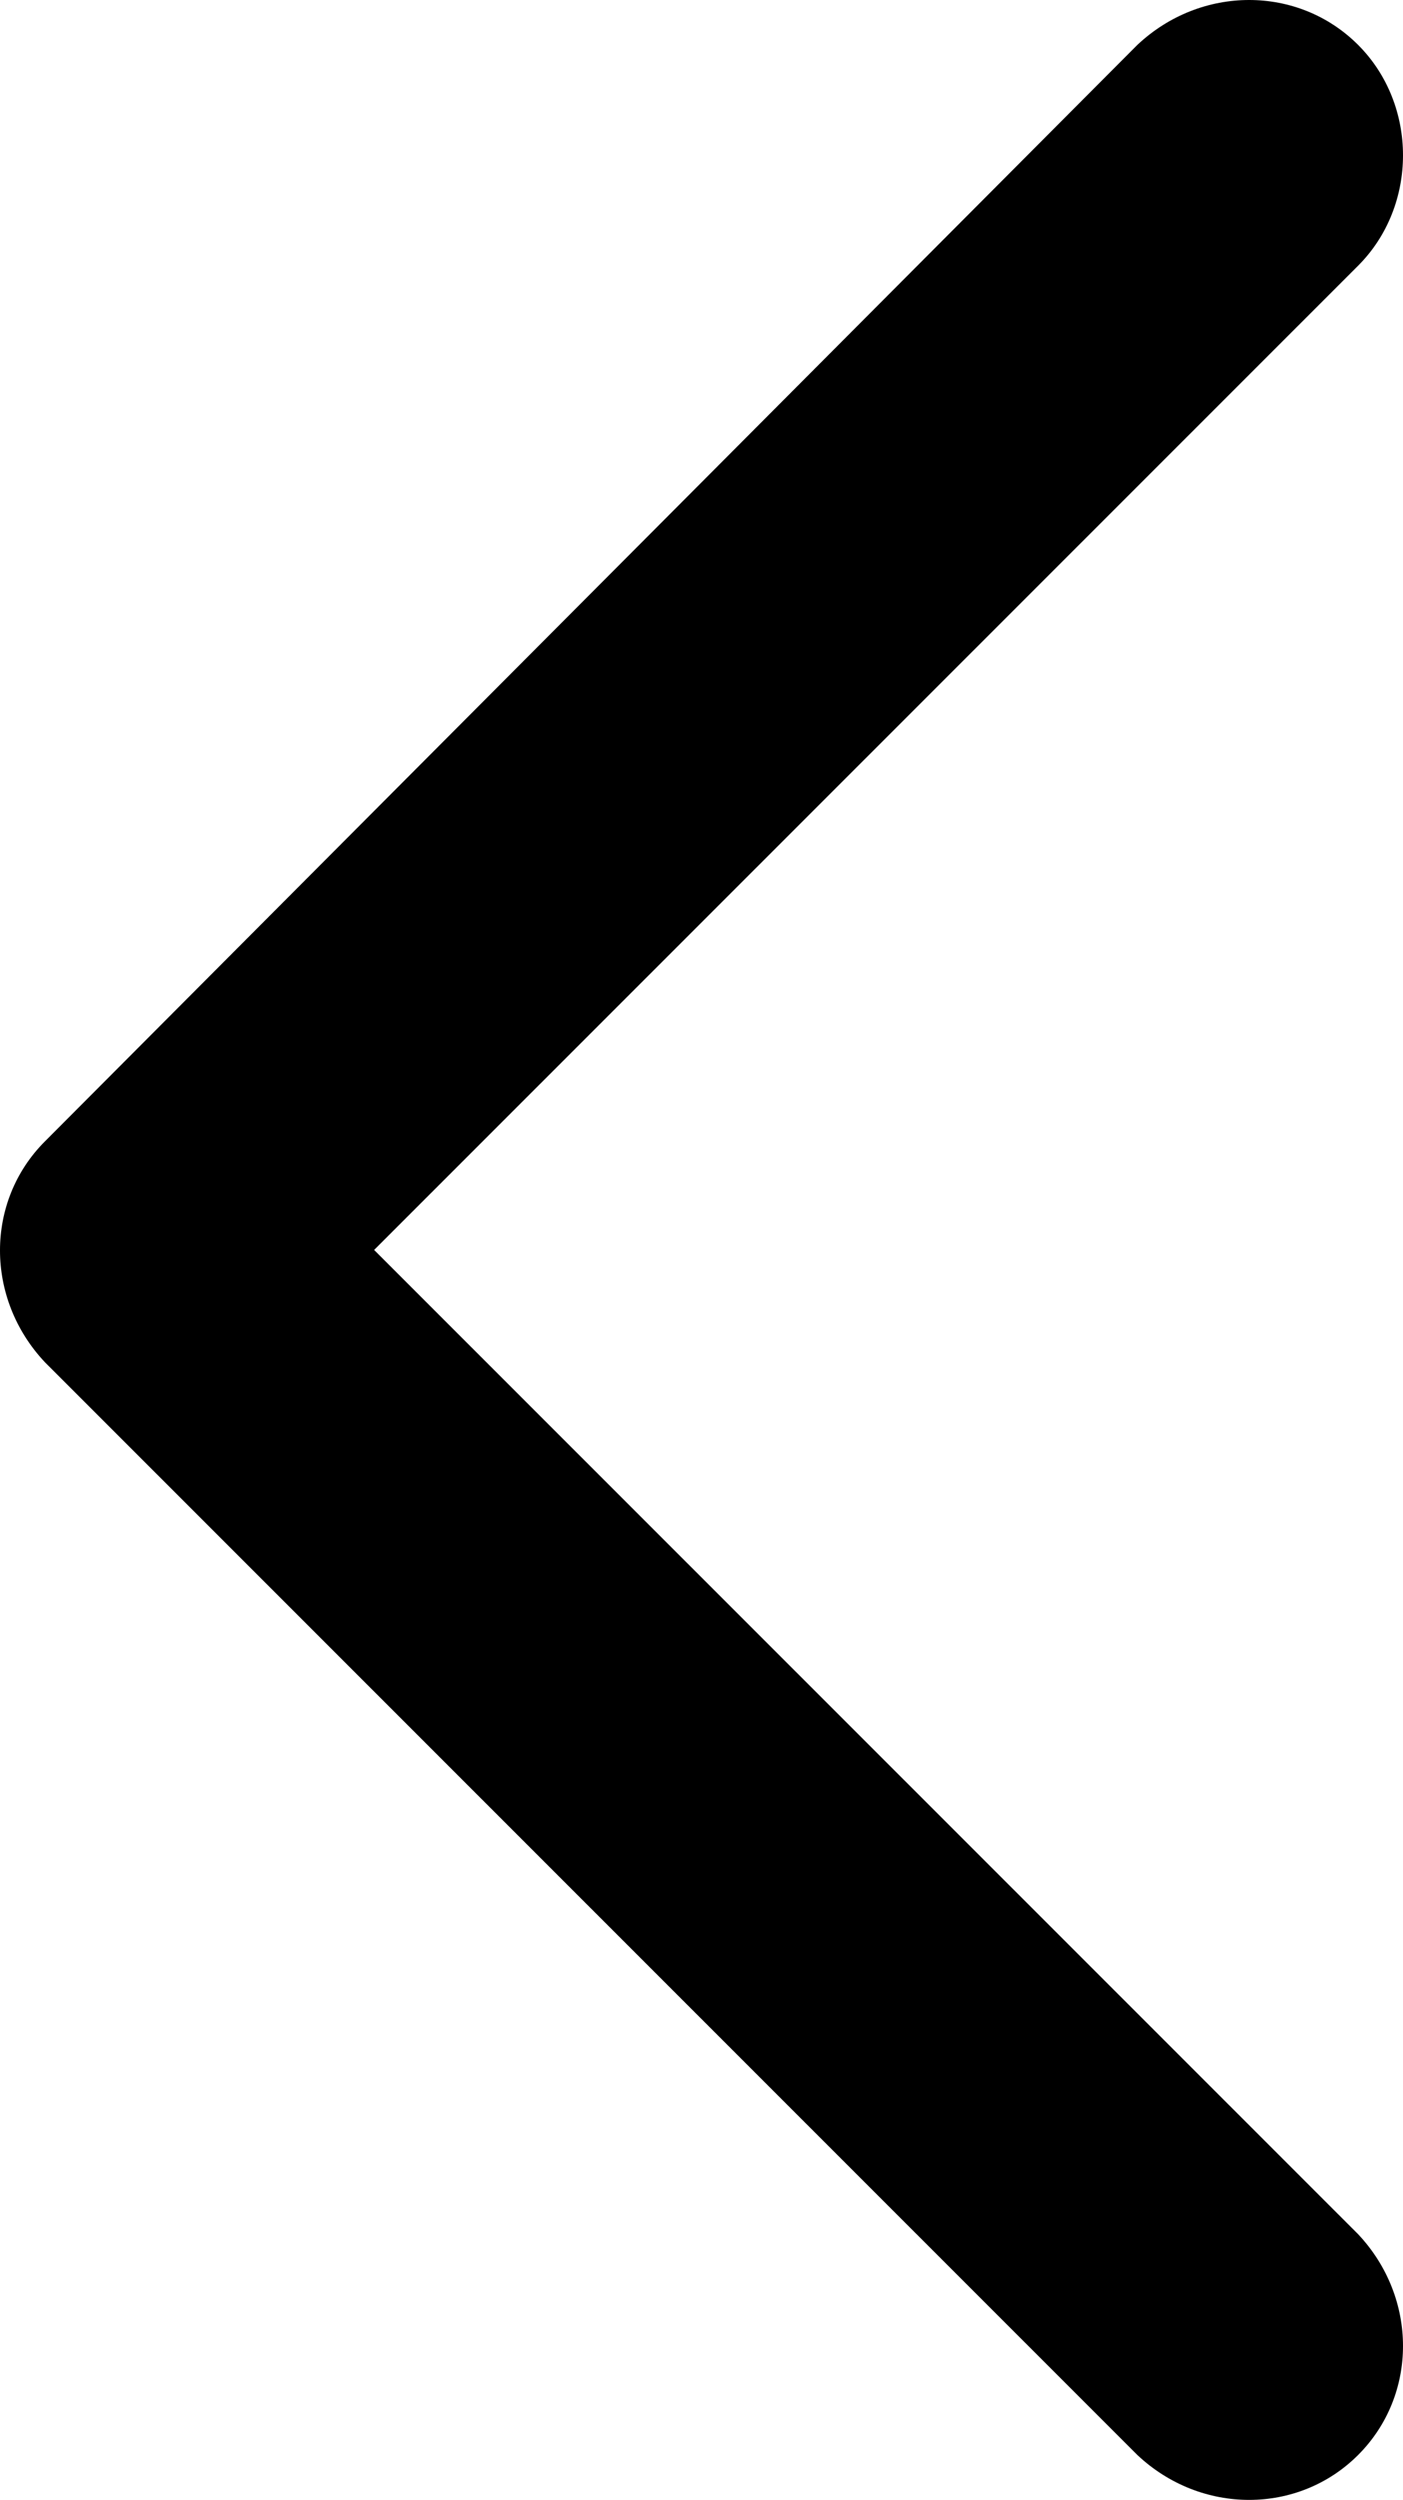
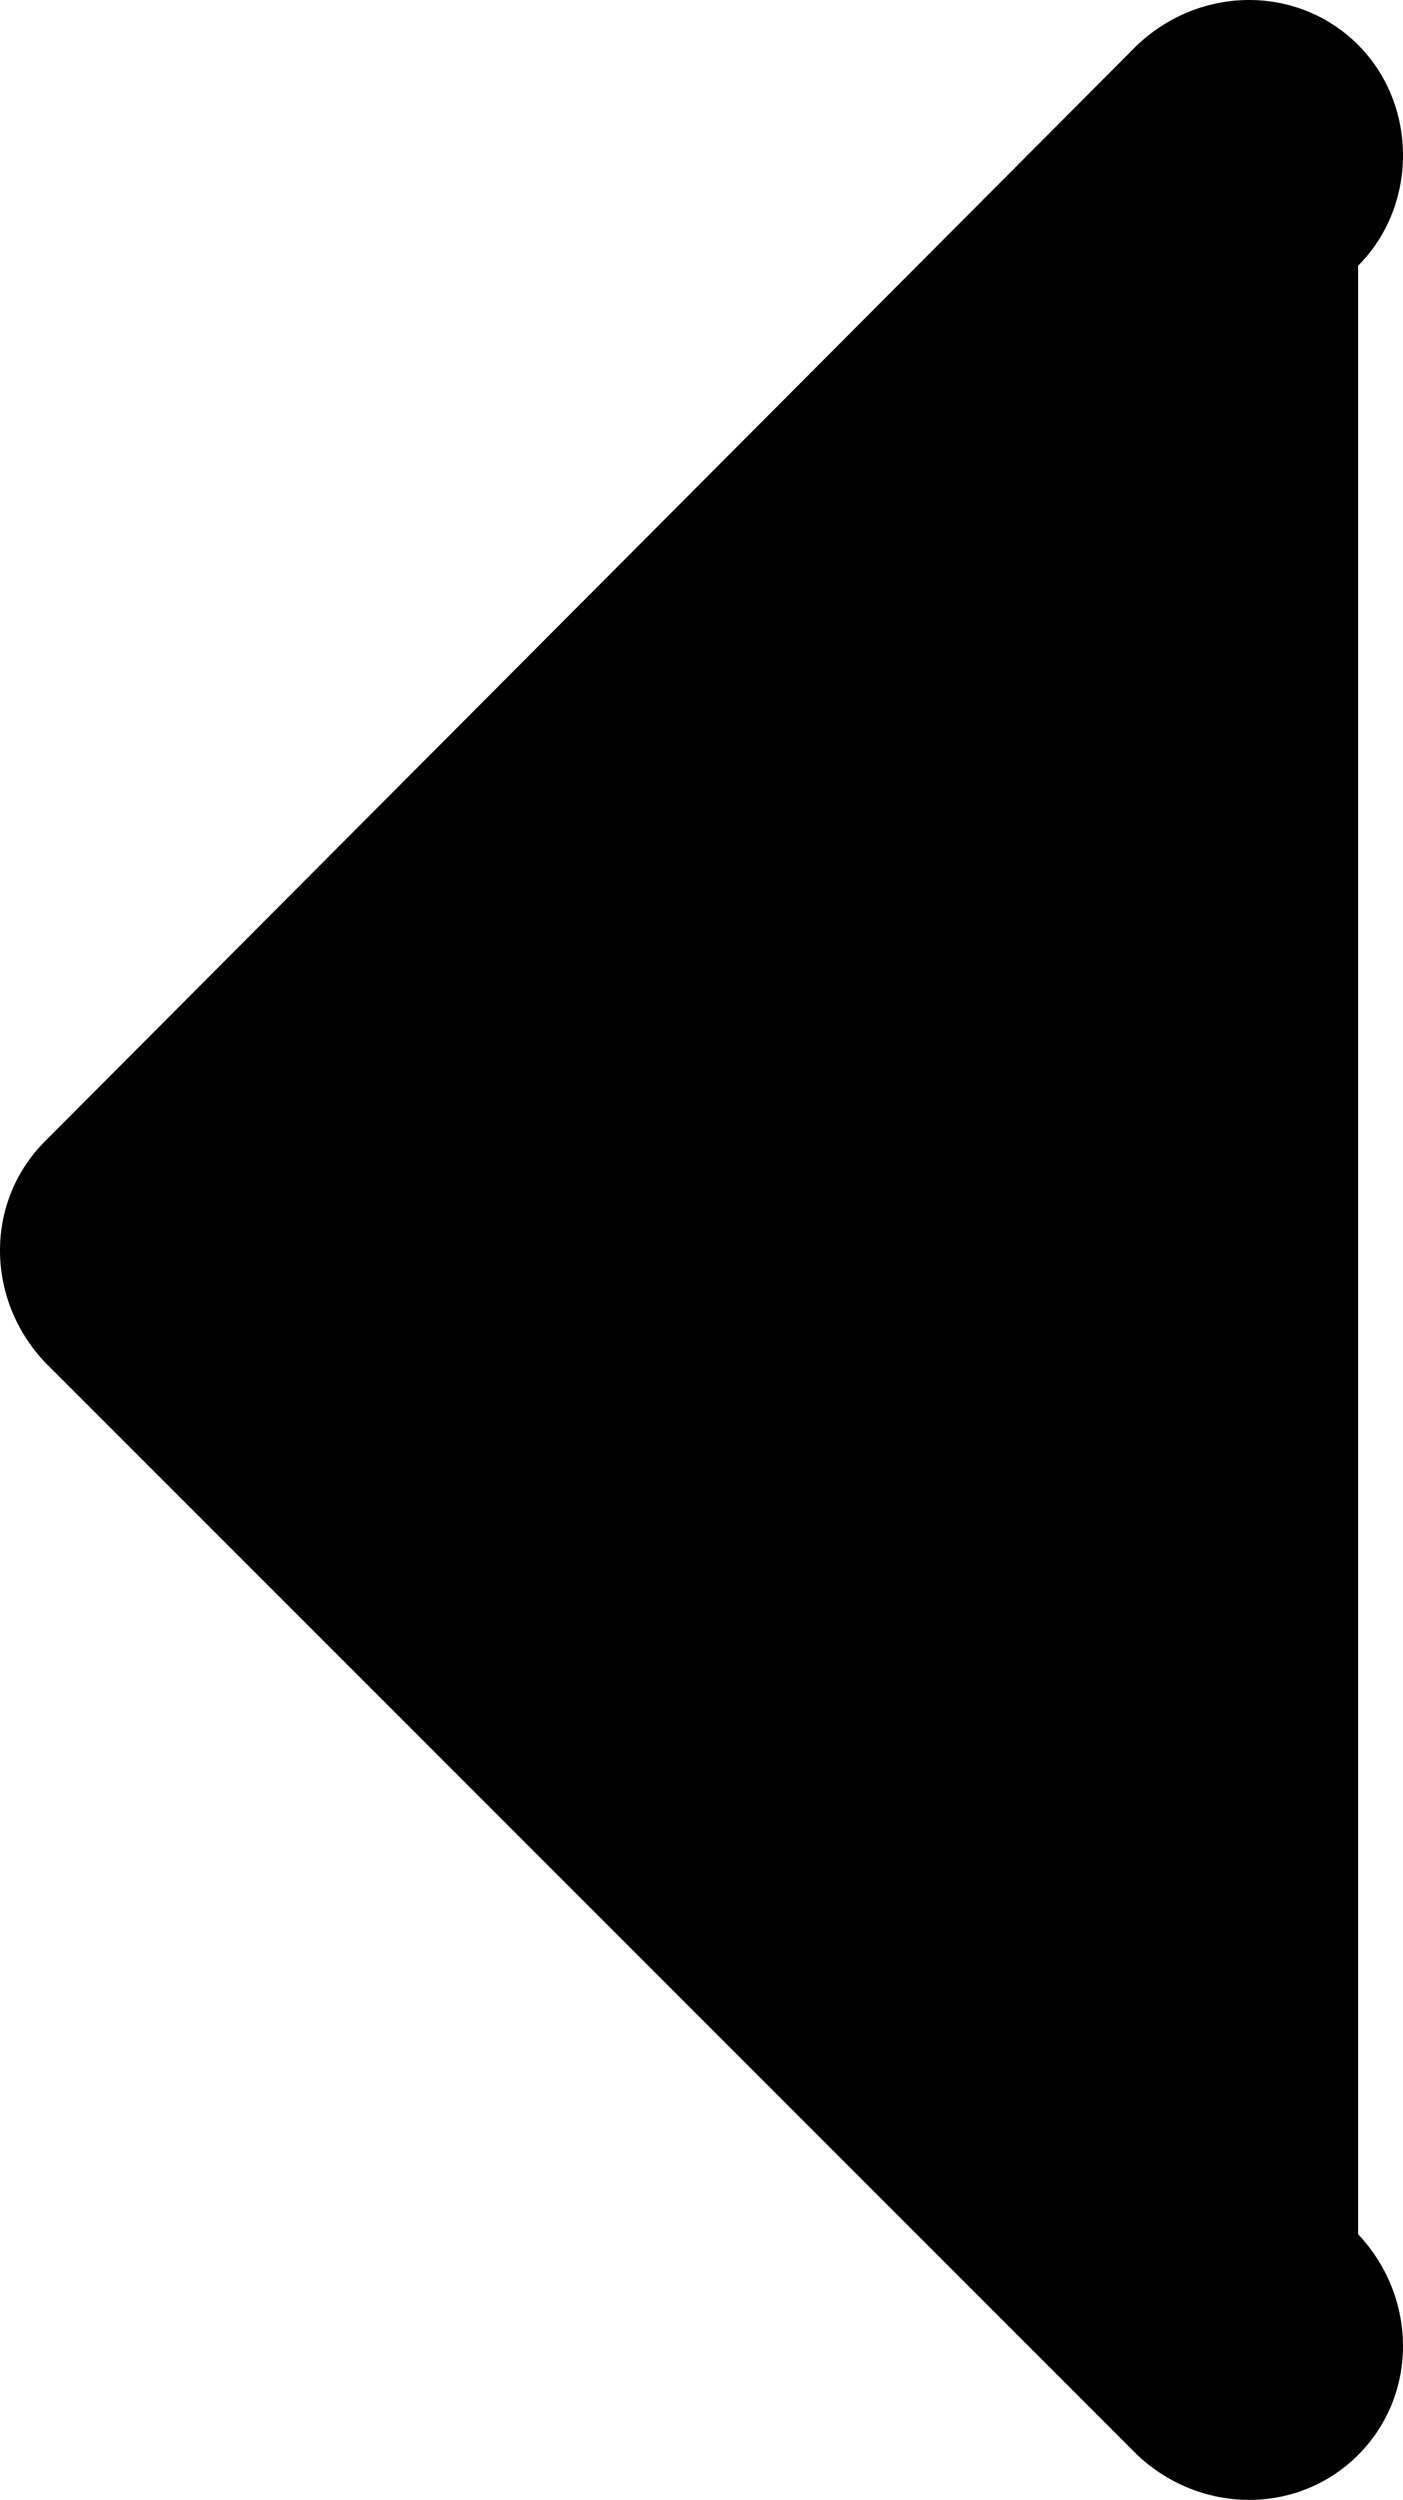
<svg xmlns="http://www.w3.org/2000/svg" width="301" height="536" viewBox="0 0 301 536" fill="none">
-   <path fill-rule="evenodd" clip-rule="evenodd" d="M9.632 292.075L244.01 526.372C257.655 539.209 278.525 539.209 291.368 526.372C304.211 513.534 304.211 492.671 291.368 479.03L80.265 268L291.368 56.97C304.211 44.132 304.211 22.467 291.368 9.628C278.526 -3.209 257.656 -3.209 244.01 9.628L9.632 244.729C-3.211 257.567 -3.211 278.429 9.632 292.071L9.632 292.075Z" fill="black" />
+   <path fill-rule="evenodd" clip-rule="evenodd" d="M9.632 292.075L244.01 526.372C257.655 539.209 278.525 539.209 291.368 526.372C304.211 513.534 304.211 492.671 291.368 479.03L291.368 56.97C304.211 44.132 304.211 22.467 291.368 9.628C278.526 -3.209 257.656 -3.209 244.01 9.628L9.632 244.729C-3.211 257.567 -3.211 278.429 9.632 292.071L9.632 292.075Z" fill="black" />
</svg>